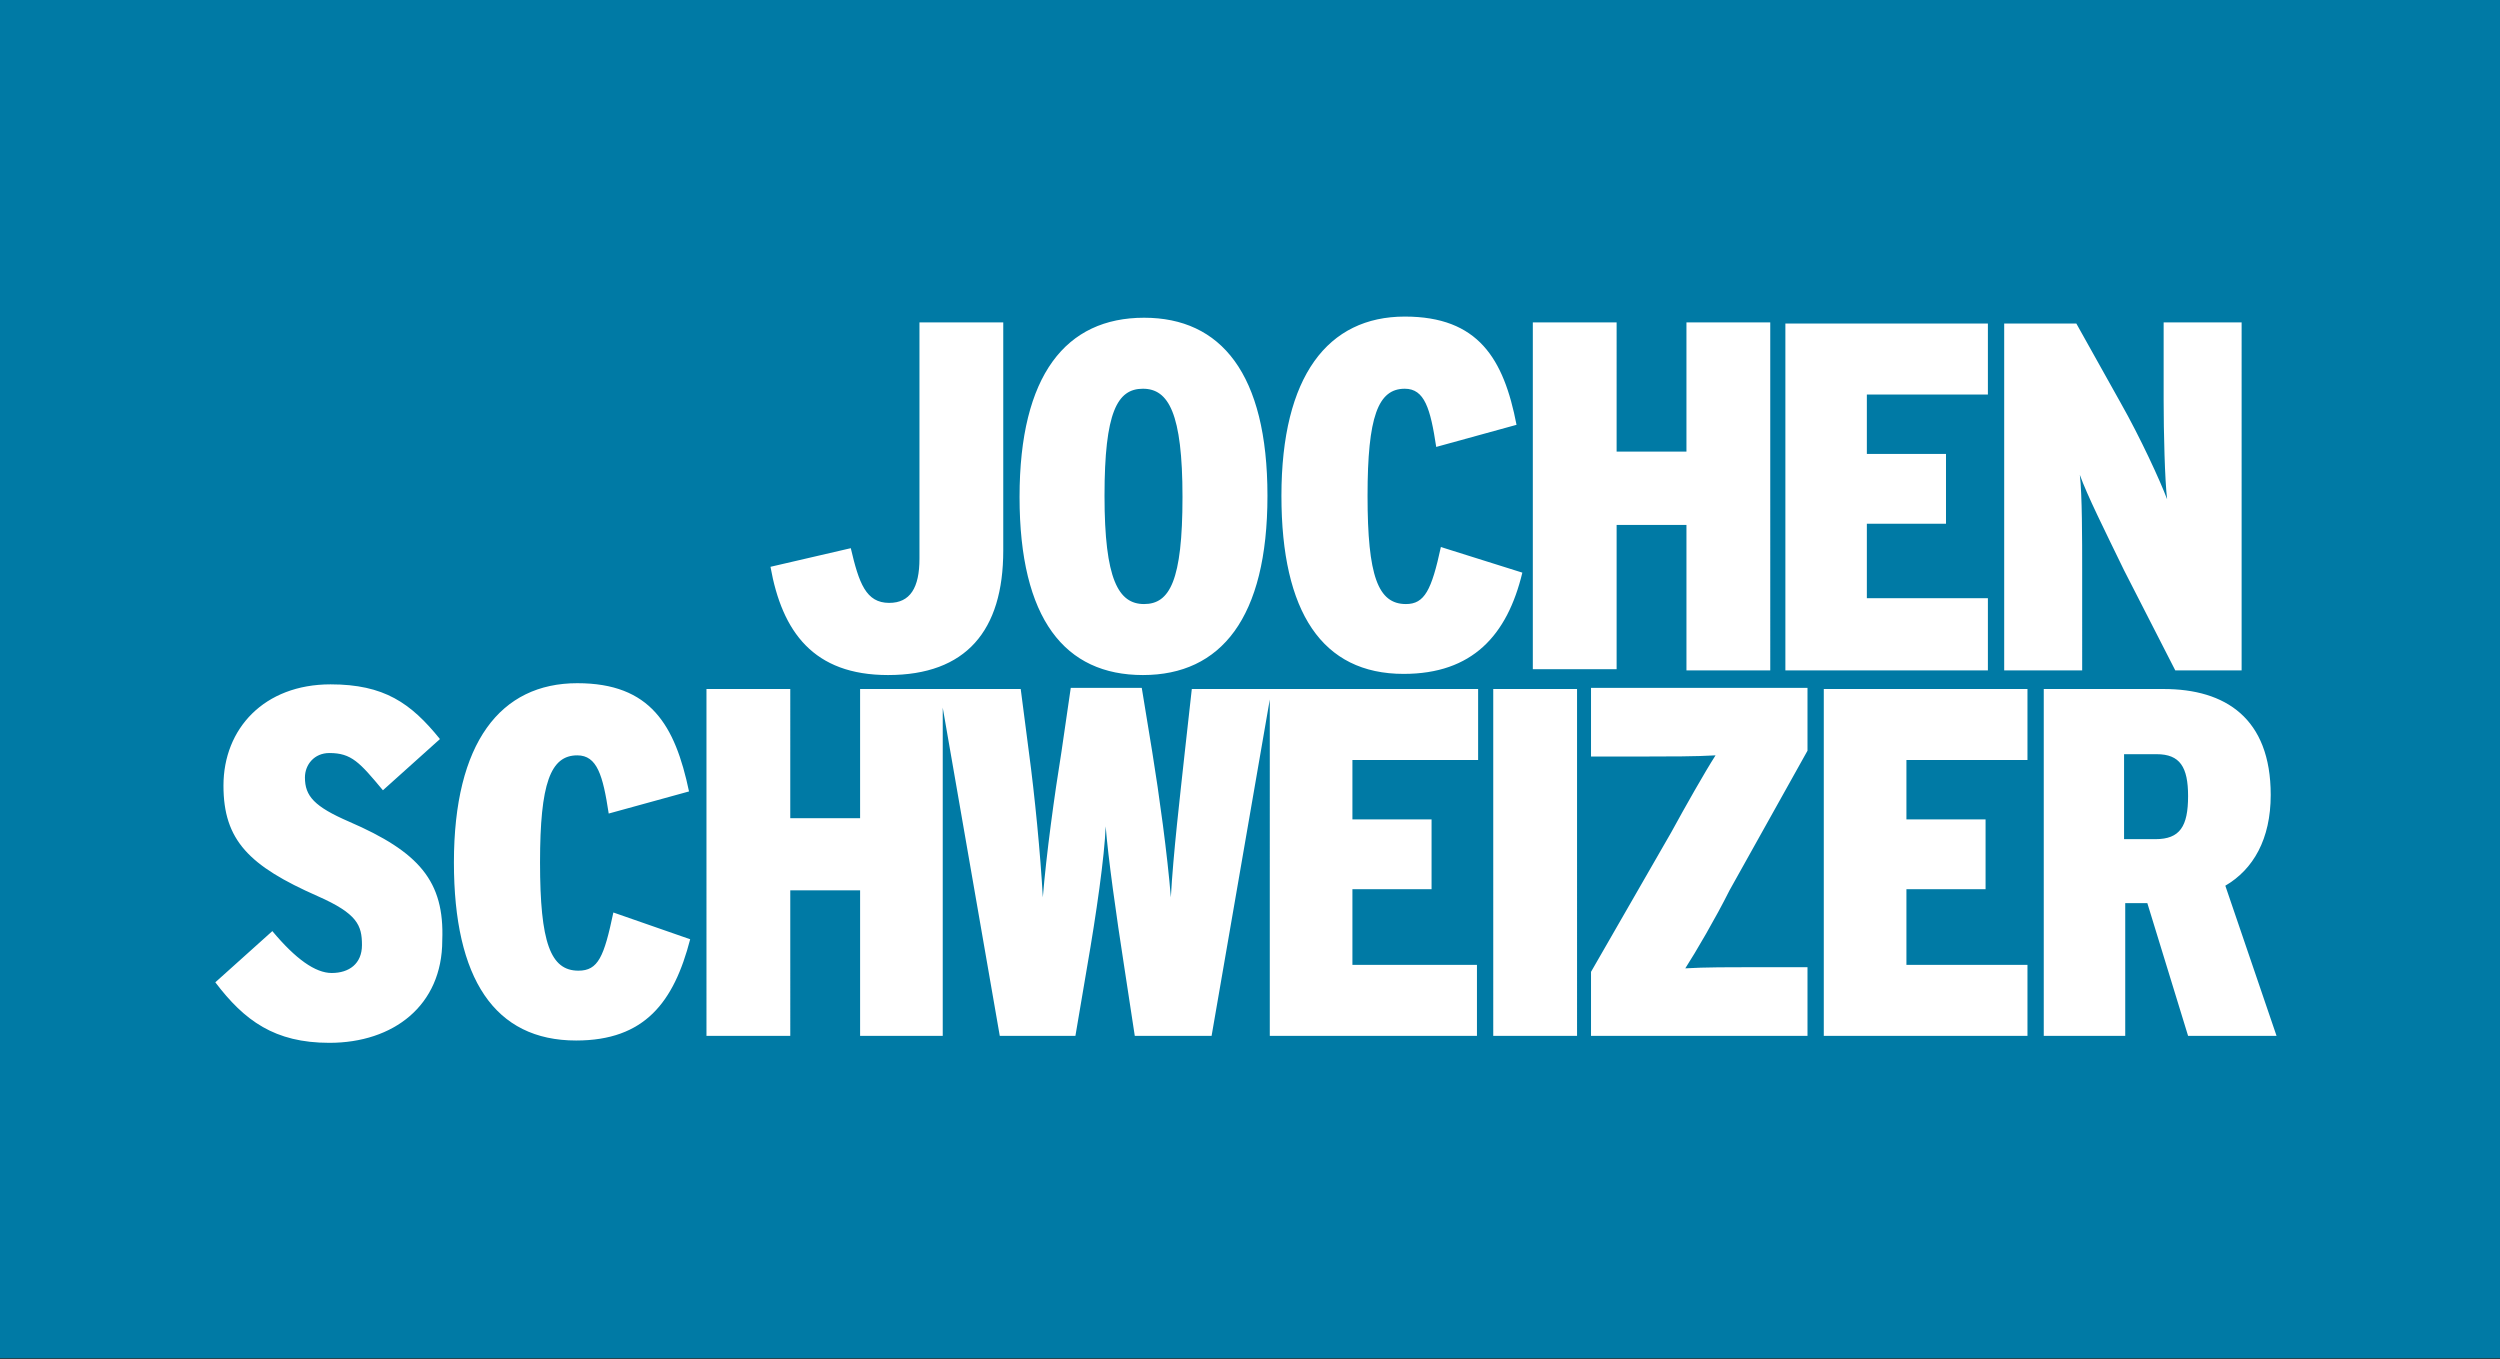
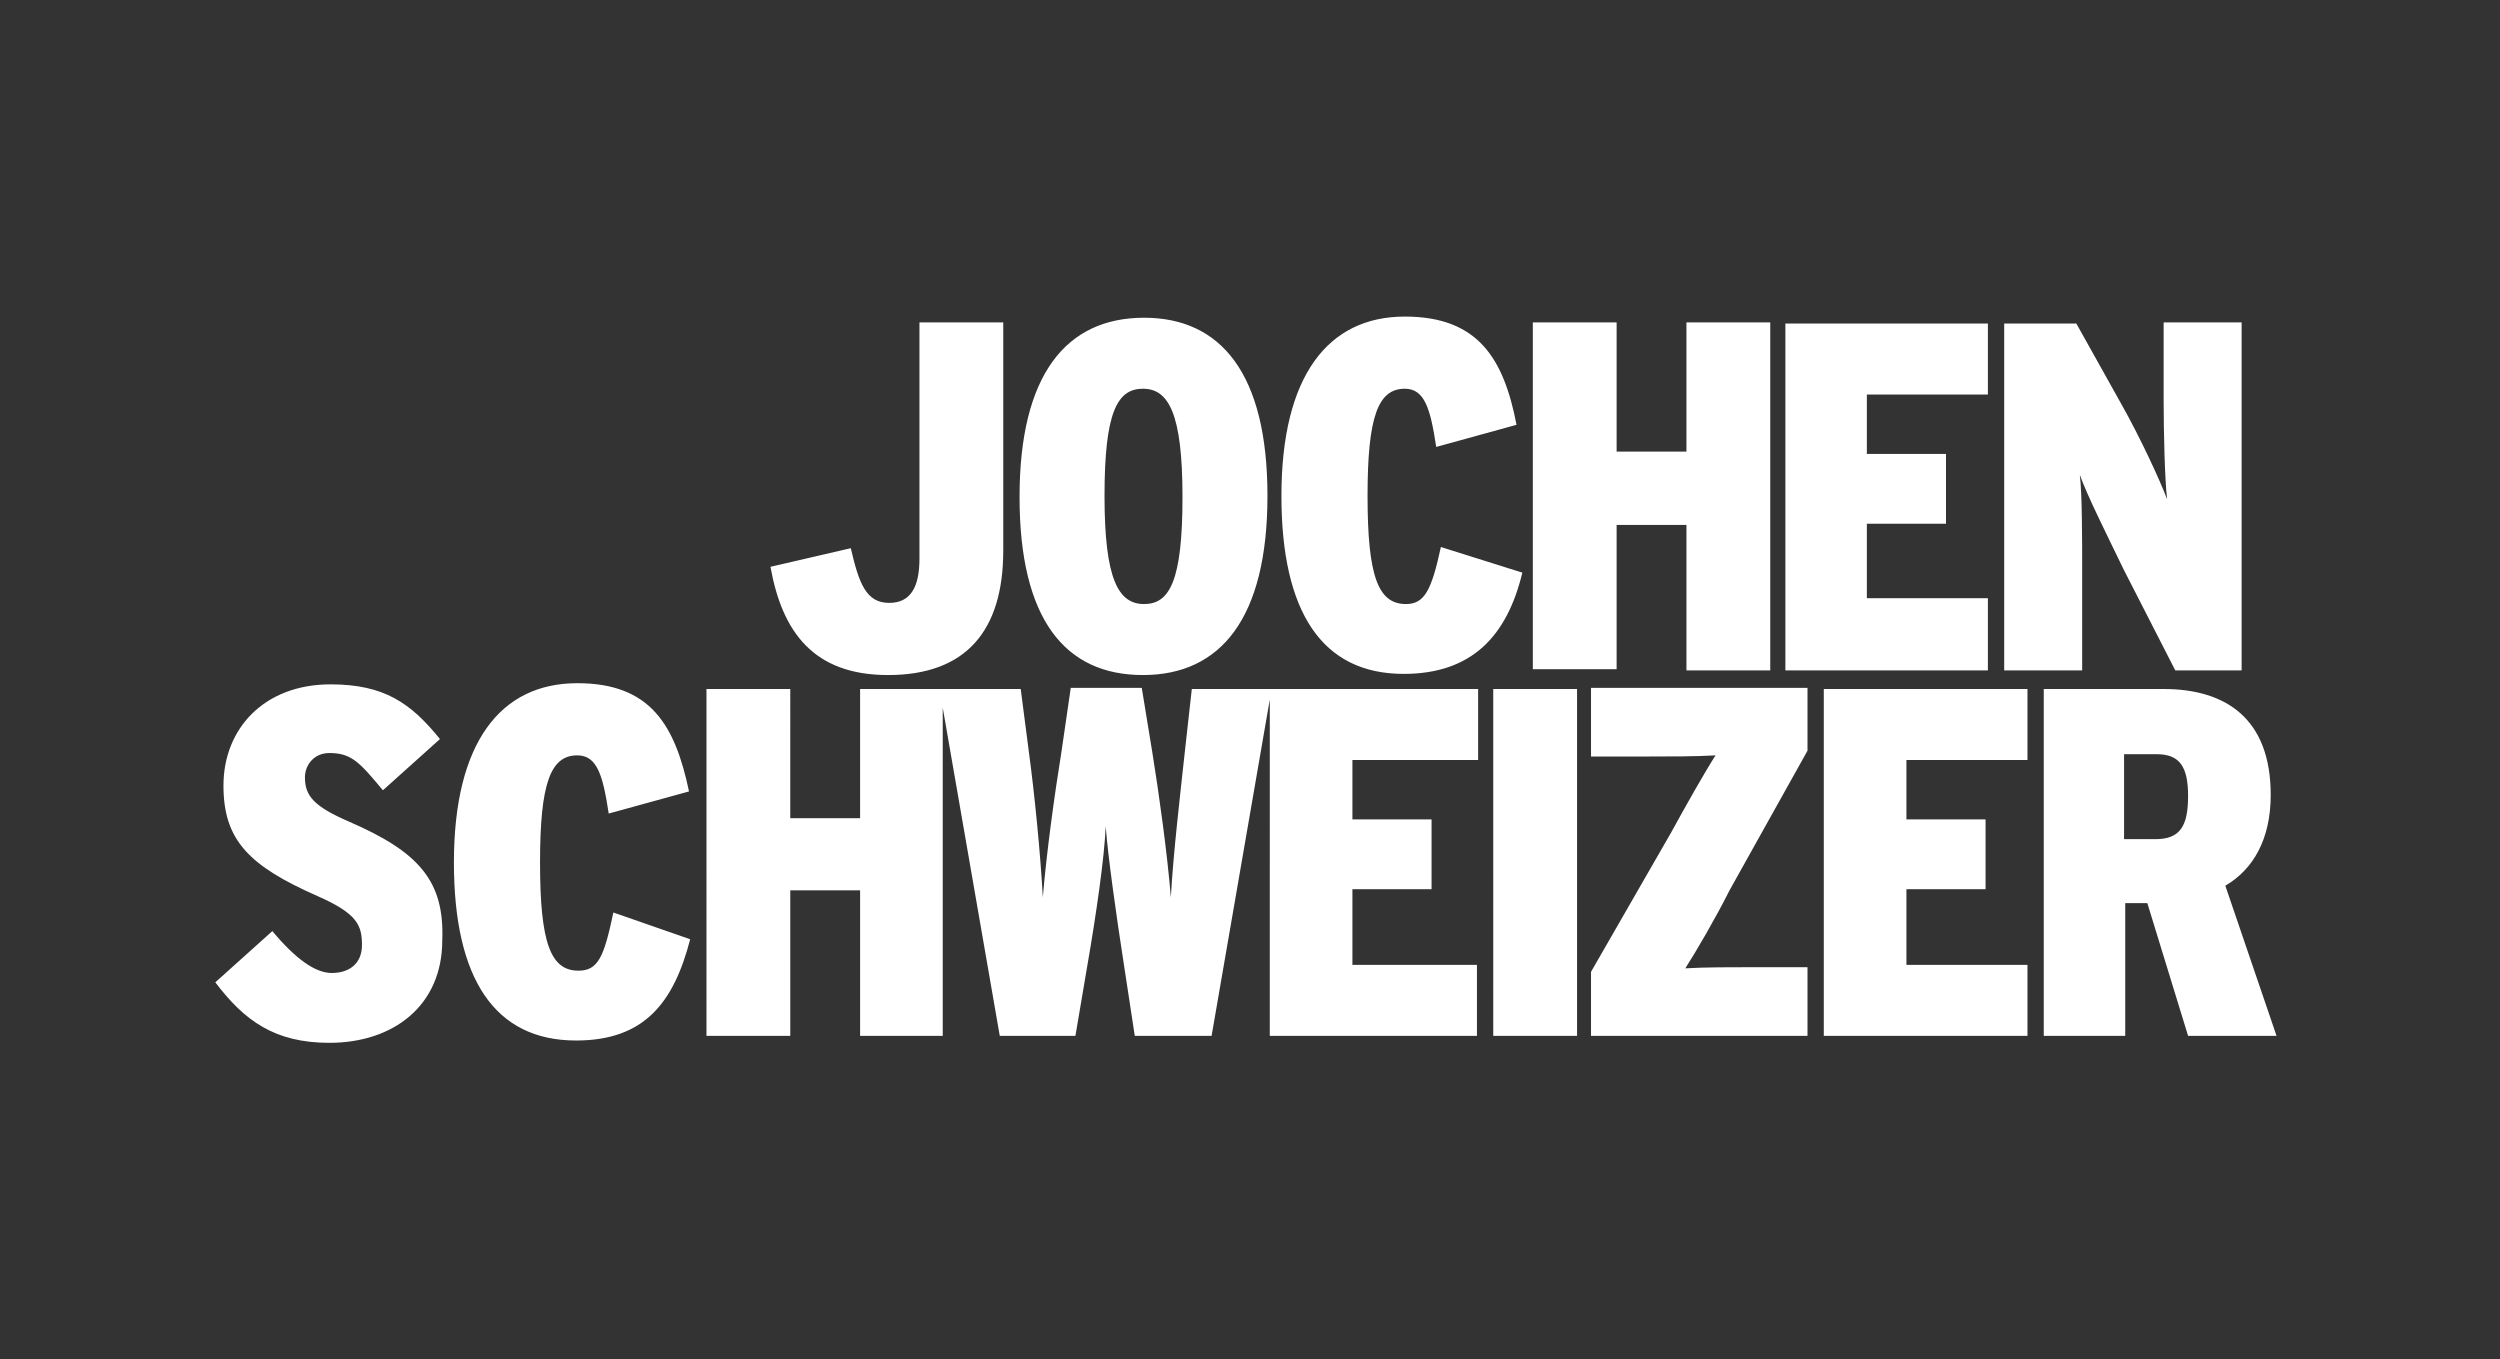
<svg xmlns="http://www.w3.org/2000/svg" version="1.1" id="Ebene_1" x="0px" y="0px" viewBox="0 0 214.8 116.8" style="enable-background:new 0 0 214.8 116.8;" xml:space="preserve">
  <rect x="0" y="0" width="214.8" height="116.8" fill="#333333" stroke="none" />
  <style type="text/css">
	.st0{fill:#007AA5;}
	.st1{fill:#FFFFFF;}
</style>
-   <rect x="-0.5" class="st0" width="215.3" height="116.7" />
  <path class="st1" d="M76.3,58c6.7,0,9.9-3.8,9.9-10.7V27.7H79V48c0,2.5-0.8,3.8-2.6,3.8c-2,0-2.6-1.7-3.3-4.7l-6.9,1.6  C67.2,54.3,69.9,58,76.3,58 M123.8,47c-0.8,3.7-1.4,4.9-3,4.9c-2.4,0-3.3-2.4-3.3-9.3c0-6.8,0.9-9.2,3.2-9.2c1.7,0,2.2,1.7,2.7,5  l6.9-1.9c-1.1-5.7-3.3-9.3-9.6-9.3c-6.6,0-10.6,5.1-10.6,15.4c0,10,3.5,15.3,10.5,15.3c5.9,0,8.9-3.3,10.2-8.7L123.8,47z   M138.9,45.1h6v12.5h7.2V27.7h-7.2v11.1h-6V27.7h-7.2v29.8h7.2V45.1z M170.8,51.4h-10.4V45h6.8v-6h-6.8v-5.1h10.4v-6.1h-17.4v29.8  h17.4V51.4z M178.9,49.1c0-2.8,0-6.6-0.2-8.3c0.6,1.7,2.2,4.9,3.8,8.2l4.4,8.6h5.7V27.7h-6.7v6.7c0,2.7,0.1,6.9,0.3,8.5  c-0.6-1.6-2.3-5.3-4-8.3l-3.8-6.8h-6.2v29.8h6.7V49.1z M30,70.6c-3-1.3-3.8-2.2-3.8-3.8c0-1.1,0.8-2.1,2.1-2.1  c1.9,0,2.6,0.8,4.6,3.2l4.9-4.4c-2.5-3.1-4.8-4.7-9.4-4.7c-5.7,0-9.2,3.8-9.2,8.7c0,4.7,2.2,6.9,8.1,9.5c3.4,1.5,3.8,2.5,3.8,4.2  c0,1.6-1.1,2.4-2.6,2.4c-1.4,0-3.1-1.2-5.1-3.6l-4.9,4.4c2.5,3.3,5.1,5.2,9.8,5.2c5.5,0,9.7-3.2,9.7-8.8C38.2,75.7,36,73.2,30,70.6   M49.7,83.4c-2.4,0-3.3-2.4-3.3-9.3c0-6.8,0.9-9.2,3.2-9.2c1.7,0,2.2,1.7,2.7,5l6.9-1.9c-1.2-5.7-3.3-9.3-9.6-9.3  c-6.6,0-10.6,5.1-10.6,15.4c0,10,3.5,15.3,10.5,15.3c5.9,0,8.4-3.3,9.8-8.7l-6.6-2.3C51.9,82.2,51.4,83.4,49.7,83.4 M109.3,59.2  h-6.9l-0.6,5.4c-0.4,3.7-1,8.8-1.2,12.5c-0.3-3.7-1-8.8-1.6-12.5l-0.9-5.5H92l-0.8,5.5c-0.6,3.7-1.3,8.8-1.6,12.5  c-0.2-3.7-0.7-8.8-1.2-12.5l-0.7-5.4h-6.9v0h-6.9v11.1h-6V59.2h-7.2V89h7.2V76.5h6V89H81V60.8L85.9,89h6.5l1-5.9  c0.8-4.6,1.5-9.5,1.6-12.1c0.2,2.6,0.9,7.6,1.6,12.1l0.9,5.9h6.6l5-28.9V89h17.8v-6.1h-10.7v-6.5h6.8v-6h-6.8v-5.1H127v-6.1  L109.3,59.2L109.3,59.2z M128.3,89h7.2V59.2h-7.2V89z M144.8,83.2c0.9-1.4,2.6-4.3,3.8-6.7l6.7-12v-5.4h-18.6v5.9h4.6  c2,0,4.5,0,6.1-0.1c-0.9,1.4-2.6,4.4-3.8,6.6l-6.9,12V89h18.6v-5.9h-4.5C148.8,83.1,146.4,83.1,144.8,83.2 M156.8,89h17.4v-6.1  h-10.4v-6.5h6.8v-6h-6.8v-5.1h10.4v-6.1h-17.5V89z M185.2,72.1h-2.7v-7.3h2.8c2,0,2.7,1.1,2.7,3.6C188,71,187.3,72.1,185.2,72.1   M191.2,76.1c2.4-1.4,3.9-4,3.9-7.8c0-6.6-3.9-9.1-9.2-9.1h-10.3V89h7V77.6h1.9l3.5,11.4h7.6L191.2,76.1z M98.2,33.4  c2.2,0,3.4,2.1,3.4,9.3c0,7.2-1.1,9.2-3.3,9.2c-2.2,0-3.4-2.1-3.4-9.3C94.9,35.4,96,33.4,98.2,33.4 M98.2,58  c6.7,0,10.7-4.9,10.7-15.4c0-10.5-4-15.3-10.6-15.3c-6.7,0-10.7,4.9-10.7,15.4C87.6,53.2,91.5,58,98.2,58" />
</svg>